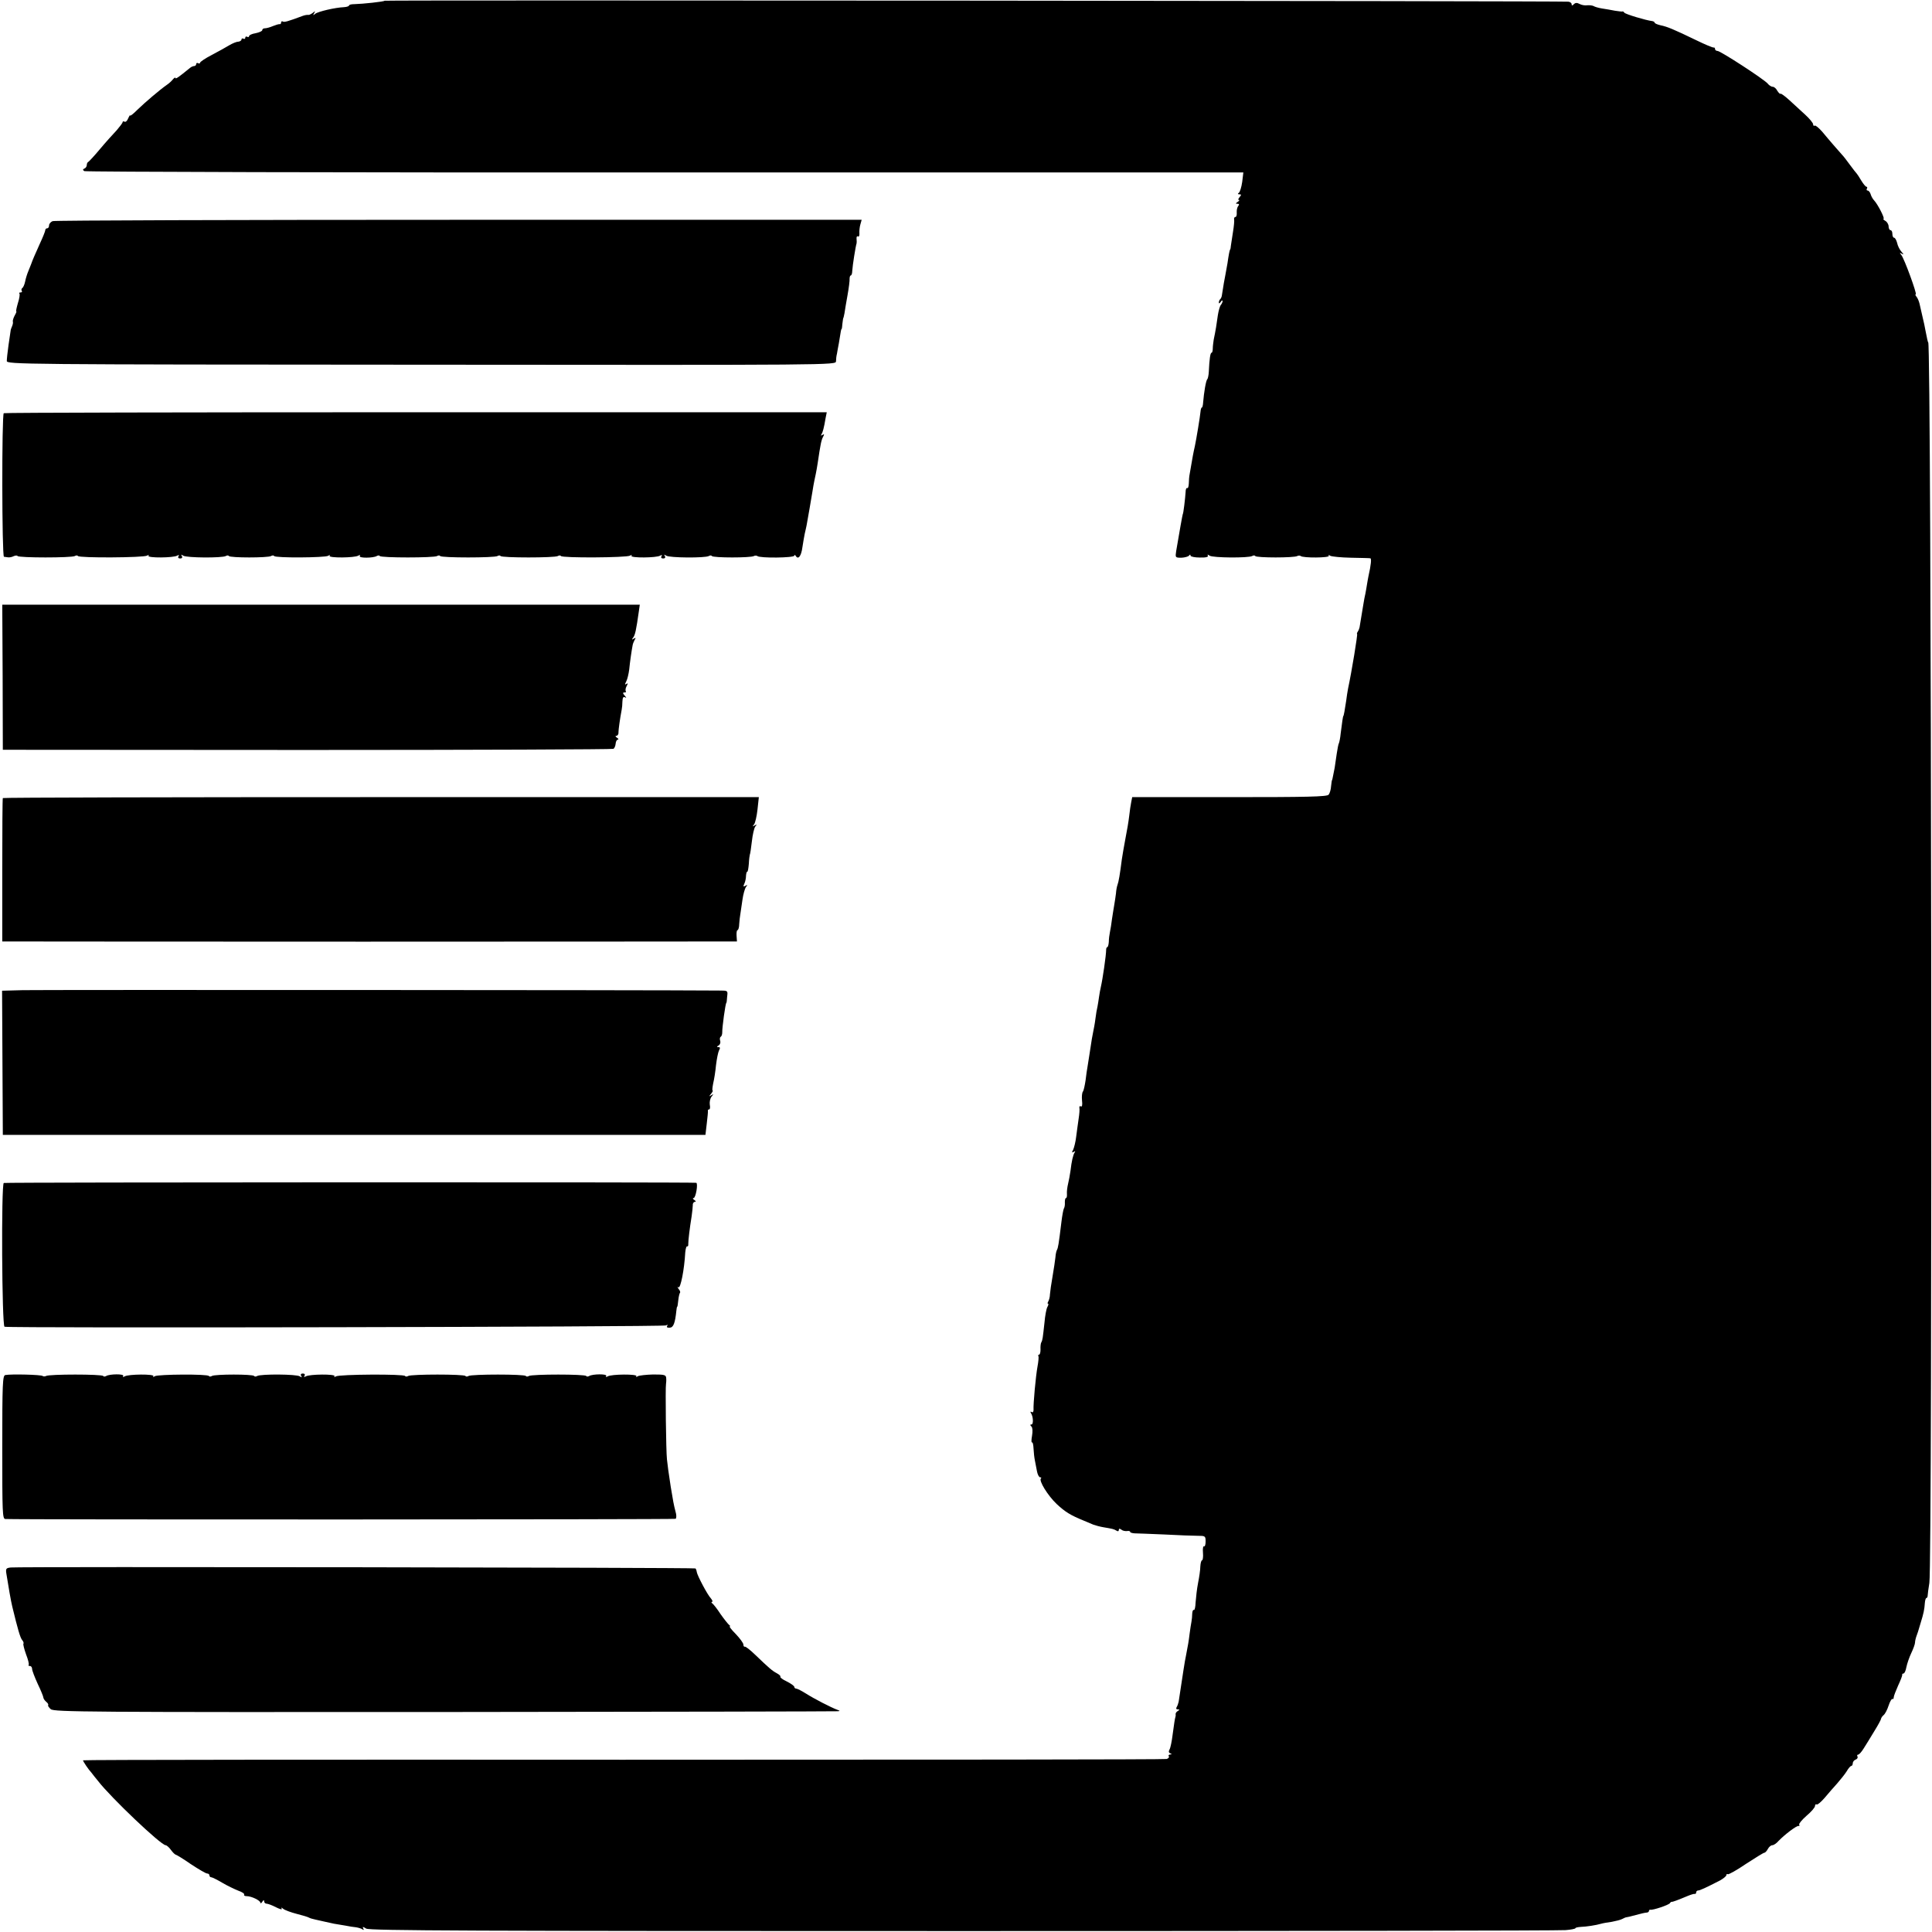
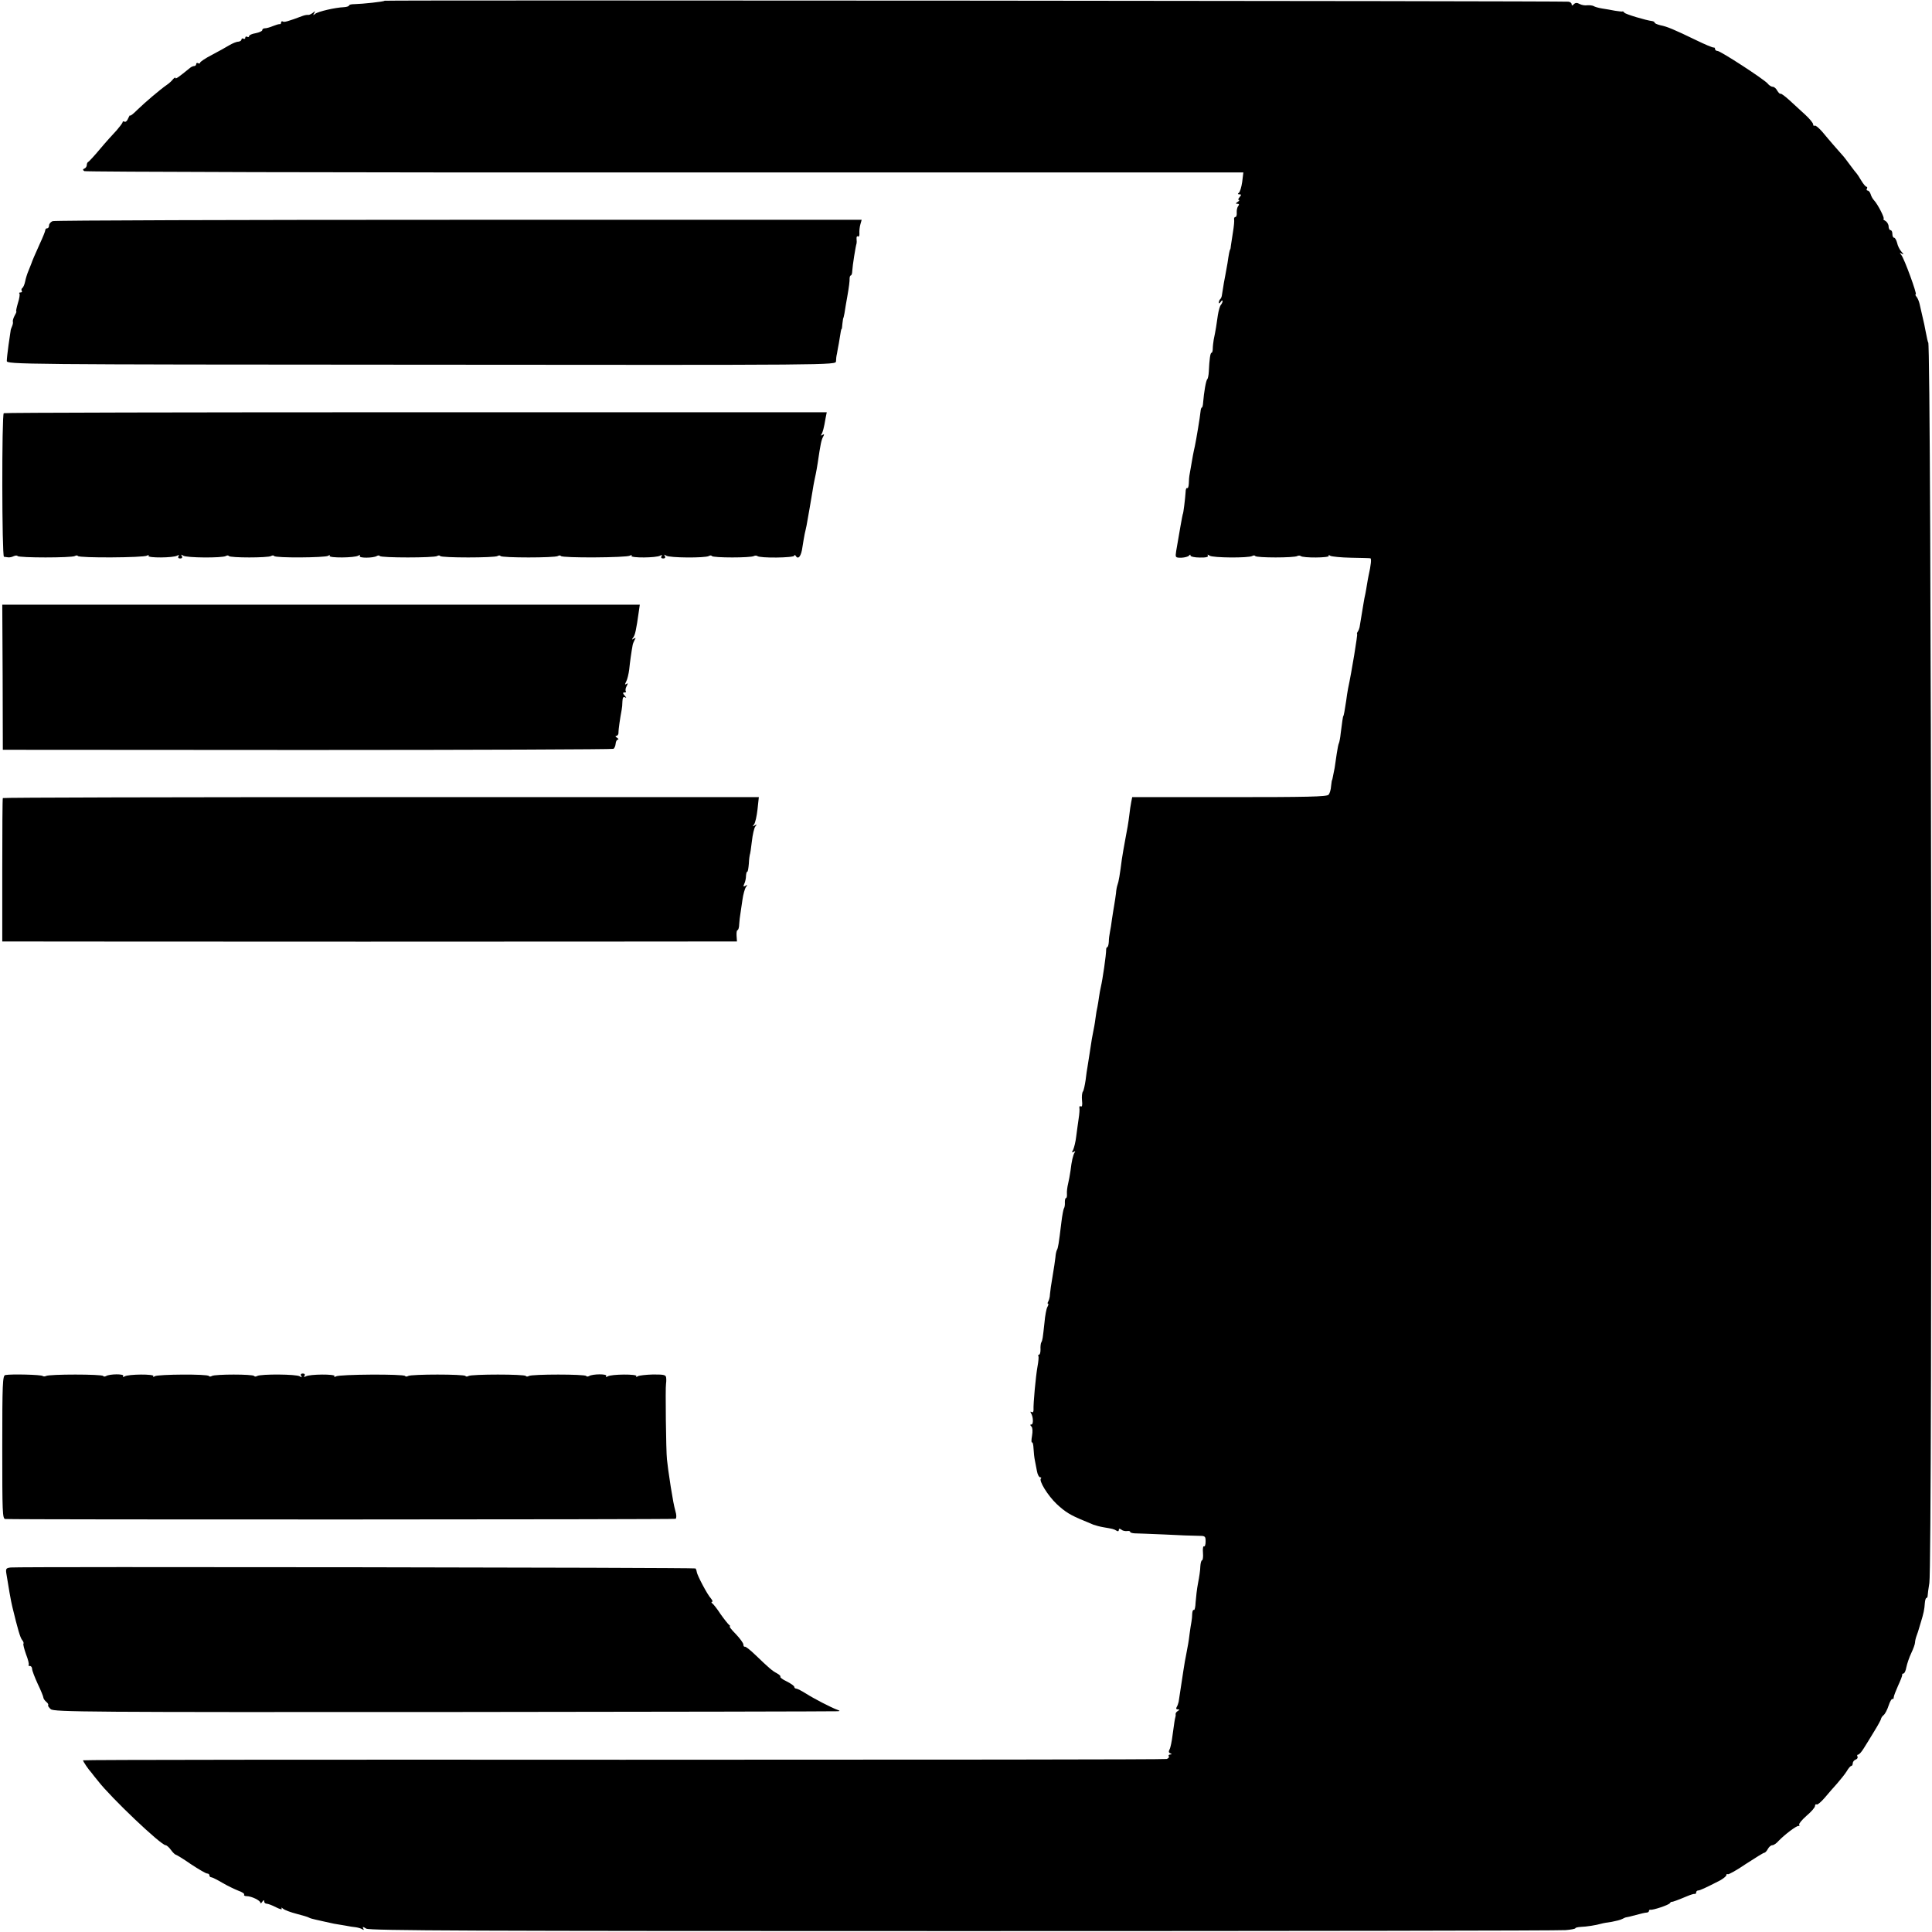
<svg xmlns="http://www.w3.org/2000/svg" version="1.0" width="1024pt" height="1024pt" viewBox="0 0 1024 1024" preserveAspectRatio="xMidYMid meet">
  <g transform="translate(0,1024) scale(0.1,-0.1)" fill="#000000" stroke="none">
    <path d="M2039 10236 c-5 -5 -117 -17 -161 -18 -16 0 -28 -3 -28 -7 0 -4 -12 -8 -27 -9 -47 -2 -137 -23 -152 -35 -12 -10 -13 -9 -6 3 7 13 6 13 -7 2 -9 -7 -20 -12 -24 -11 -5 1 -18 -1 -29 -5 -80 -30 -99 -35 -106 -30 -5 3 -9 0 -9 -5 0 -6 -3 -10 -7 -9 -5 1 -21 -4 -36 -10 -16 -7 -35 -12 -43 -12 -8 0 -14 -4 -14 -10 0 -5 -16 -12 -35 -16 -19 -3 -35 -10 -35 -16 0 -5 -4 -6 -10 -3 -5 3 -10 1 -10 -5 0 -6 -4 -8 -10 -5 -5 3 -10 1 -10 -4 0 -6 -8 -11 -17 -12 -10 0 -31 -9 -48 -19 -16 -10 -58 -33 -92 -51 -35 -18 -63 -37 -63 -42 0 -4 -4 -5 -10 -2 -5 3 -10 1 -10 -4 0 -6 -5 -11 -10 -11 -6 0 -16 -4 -23 -10 -60 -49 -77 -61 -77 -53 0 4 -6 1 -13 -7 -7 -9 -21 -22 -33 -30 -36 -25 -116 -93 -156 -132 -21 -21 -38 -35 -39 -30 0 4 -4 -3 -10 -16 -5 -13 -13 -20 -19 -17 -5 3 -10 2 -10 -2 0 -5 -15 -24 -32 -44 -18 -19 -58 -63 -88 -99 -30 -36 -58 -66 -62 -68 -5 -2 -8 -10 -8 -17 0 -7 -6 -16 -12 -18 -10 -4 -10 -8 -1 -14 6 -4 1391 -8 3077 -7 l3066 0 -6 -50 c-4 -28 -12 -54 -18 -58 -7 -5 -6 -8 3 -8 11 0 11 -3 1 -15 -7 -8 -9 -15 -4 -15 5 0 2 -5 -6 -10 -12 -8 -12 -10 -1 -10 9 0 10 -4 4 -12 -6 -7 -9 -23 -8 -35 1 -13 -2 -23 -7 -23 -5 0 -8 -6 -7 -12 2 -7 -1 -38 -6 -68 -5 -30 -10 -63 -11 -72 -1 -10 -2 -19 -4 -20 -3 -4 -8 -30 -14 -73 -4 -22 -9 -49 -11 -61 -4 -18 -11 -59 -19 -111 -1 -7 -5 -16 -9 -19 -4 -4 -7 -12 -7 -18 0 -6 5 -4 10 4 5 8 10 10 10 4 0 -5 -4 -14 -9 -20 -5 -5 -12 -29 -16 -54 -6 -45 -12 -83 -22 -130 -2 -14 -5 -35 -5 -47 0 -13 -3 -23 -7 -23 -6 0 -11 -34 -14 -100 -1 -19 -5 -37 -8 -40 -7 -5 -18 -71 -22 -122 -1 -16 -4 -28 -7 -28 -3 0 -6 -10 -7 -22 -2 -25 -23 -151 -30 -183 -7 -30 -13 -61 -27 -145 -3 -14 -5 -38 -5 -53 -1 -16 -4 -26 -8 -24 -5 3 -9 -7 -9 -21 -2 -33 -12 -117 -15 -117 -1 0 -20 -106 -35 -196 -5 -34 -5 -35 28 -35 18 1 36 6 40 11 5 7 8 7 8 0 0 -5 22 -10 49 -10 32 -1 47 3 43 10 -4 7 -1 7 9 0 16 -12 207 -13 226 -2 6 4 14 4 16 0 6 -10 208 -10 223 0 6 3 14 3 18 0 11 -11 155 -10 149 1 -4 5 0 6 8 0 8 -4 57 -9 109 -10 52 -1 99 -2 103 -3 7 -1 4 -34 -10 -96 -2 -11 -6 -31 -8 -45 -2 -14 -6 -35 -8 -46 -3 -12 -8 -38 -11 -58 -5 -31 -14 -87 -20 -121 -1 -5 -5 -16 -9 -22 -5 -7 -6 -13 -4 -13 4 0 -29 -202 -48 -290 -3 -14 -7 -43 -10 -65 -7 -48 -13 -80 -15 -80 -2 0 -7 -37 -14 -92 -2 -23 -7 -46 -9 -51 -3 -4 -8 -30 -12 -57 -4 -28 -9 -61 -11 -75 -3 -14 -7 -34 -9 -45 -2 -11 -4 -20 -5 -20 -1 0 -3 -15 -5 -32 -1 -18 -7 -38 -13 -45 -8 -11 -118 -13 -526 -13 l-515 0 -5 -25 c-3 -14 -8 -47 -11 -75 -3 -27 -12 -81 -20 -120 -7 -38 -16 -88 -19 -110 -10 -79 -17 -120 -23 -135 -3 -8 -7 -28 -8 -45 -2 -16 -6 -43 -9 -60 -3 -16 -8 -50 -12 -75 -3 -25 -8 -56 -11 -70 -3 -14 -6 -37 -6 -52 -1 -16 -5 -28 -8 -28 -3 0 -6 -6 -6 -12 0 -31 -19 -160 -28 -198 -3 -14 -8 -38 -10 -55 -2 -16 -6 -39 -8 -50 -3 -11 -8 -40 -11 -65 -3 -25 -9 -56 -12 -70 -5 -26 -7 -33 -19 -115 -4 -27 -9 -59 -11 -70 -2 -11 -7 -42 -10 -70 -4 -27 -10 -55 -14 -60 -5 -6 -7 -27 -5 -48 3 -24 0 -35 -6 -31 -6 3 -9 0 -8 -7 2 -8 0 -34 -4 -59 -4 -25 -9 -67 -13 -95 -3 -27 -11 -58 -16 -69 -8 -14 -7 -17 3 -11 8 5 10 4 5 -3 -9 -15 -16 -46 -22 -97 -3 -22 -9 -53 -13 -70 -4 -16 -7 -40 -6 -52 1 -13 -1 -23 -5 -23 -4 0 -6 -10 -6 -22 1 -13 -1 -27 -5 -33 -3 -5 -9 -37 -13 -70 -15 -124 -18 -139 -24 -150 -3 -5 -7 -23 -8 -39 -2 -16 -8 -61 -15 -100 -7 -39 -13 -82 -14 -96 0 -14 -5 -31 -9 -38 -4 -7 -5 -12 -1 -12 3 0 2 -8 -4 -18 -5 -9 -12 -46 -15 -82 -9 -82 -10 -93 -17 -105 -3 -5 -5 -22 -4 -38 0 -15 -3 -27 -8 -27 -4 0 -6 -3 -3 -8 2 -4 0 -29 -5 -55 -9 -49 -23 -199 -21 -230 0 -10 -4 -15 -10 -11 -7 4 -8 2 -4 -5 13 -20 14 -61 3 -61 -8 0 -8 -3 0 -11 6 -6 7 -25 3 -49 -4 -22 -4 -38 0 -35 4 2 7 -13 8 -33 1 -20 4 -48 7 -62 3 -14 8 -40 11 -57 3 -18 11 -33 17 -33 6 0 8 -3 4 -6 -12 -12 36 -90 83 -135 46 -43 74 -60 145 -89 17 -7 39 -16 50 -21 11 -4 36 -11 55 -14 47 -8 53 -9 68 -18 7 -5 12 -3 12 4 0 8 4 8 13 2 6 -6 20 -9 30 -8 9 2 17 0 17 -4 0 -4 10 -7 23 -8 12 0 83 -3 157 -6 74 -4 154 -7 178 -7 40 0 42 -1 42 -31 0 -16 -4 -28 -9 -25 -4 3 -7 -12 -5 -34 2 -22 -1 -40 -5 -40 -4 0 -8 -15 -9 -32 0 -18 -6 -58 -12 -88 -6 -30 -11 -76 -13 -102 -1 -25 -5 -44 -9 -41 -5 2 -8 -6 -9 -19 0 -13 -2 -32 -4 -43 -2 -11 -7 -40 -10 -65 -5 -42 -8 -57 -20 -120 -5 -21 -15 -88 -38 -240 -2 -8 -6 -21 -10 -27 -5 -8 -3 -13 5 -13 11 0 11 -2 0 -9 -7 -4 -12 -12 -11 -17 1 -5 0 -11 -1 -14 -3 -9 -7 -35 -15 -95 -4 -33 -11 -68 -16 -77 -6 -11 -5 -18 4 -21 9 -4 9 -6 -1 -6 -7 -1 -11 -5 -7 -10 3 -5 -3 -12 -12 -14 -10 -3 -1306 -4 -2881 -4 -1574 1 -2862 0 -2862 -3 0 -6 29 -49 45 -66 5 -7 21 -27 35 -44 66 -86 333 -340 358 -340 5 0 18 -11 28 -25 10 -14 22 -25 25 -25 3 0 40 -22 80 -50 41 -27 80 -50 87 -50 6 0 12 -4 12 -10 0 -5 4 -10 10 -10 5 0 31 -13 58 -29 27 -16 65 -34 85 -42 20 -7 34 -16 31 -21 -3 -4 3 -8 13 -8 26 0 73 -23 73 -35 0 -5 5 -3 10 5 6 10 10 11 10 3 0 -7 6 -13 13 -13 7 0 29 -8 50 -19 20 -10 34 -14 30 -7 -4 7 -2 7 8 -1 8 -7 41 -19 72 -27 32 -8 61 -17 65 -20 5 -3 19 -7 33 -10 13 -3 35 -8 49 -11 14 -3 36 -8 50 -11 14 -2 41 -7 60 -10 19 -4 45 -8 57 -9 12 -2 27 -6 34 -11 8 -5 9 -3 4 5 -5 10 -1 10 16 -1 20 -11 547 -13 3164 -13 1727 0 3164 2 3193 5 28 2 52 7 52 10 0 3 12 6 28 7 30 1 82 9 109 17 10 3 35 7 56 10 21 4 46 10 55 15 9 5 19 9 22 9 3 0 25 5 50 12 25 7 51 13 58 13 6 0 12 4 12 9 0 4 3 7 8 6 12 -3 97 25 103 35 3 5 8 8 10 7 4 -1 29 8 84 31 17 7 33 12 38 11 4 -1 7 2 7 8 0 5 5 10 10 10 10 0 40 14 118 54 17 10 32 22 32 27 0 6 4 8 8 5 4 -2 48 22 96 55 49 32 93 59 97 59 5 0 13 9 19 20 6 11 16 20 24 20 7 0 22 10 33 23 33 34 96 82 106 79 5 -1 6 2 3 7 -3 4 15 26 39 47 25 21 45 44 45 52 0 7 4 11 9 8 4 -3 23 13 42 35 19 23 49 57 67 77 18 21 41 49 50 64 9 16 20 28 24 28 4 0 8 6 8 14 0 8 7 17 16 20 8 3 12 10 9 16 -3 5 -2 10 3 10 6 0 19 15 30 33 11 17 36 58 56 91 20 32 36 62 36 66 0 4 6 13 13 19 8 6 20 29 27 51 7 21 16 37 20 35 4 -2 7 1 7 8 0 7 11 35 23 62 13 28 23 53 22 58 -1 4 2 7 7 7 5 0 12 15 15 33 4 19 15 52 26 75 11 23 20 48 20 56 0 8 4 25 9 38 5 13 9 26 10 30 1 4 7 22 12 40 14 45 19 68 21 101 1 15 5 27 8 27 4 0 7 6 7 13 0 6 4 37 9 67 17 105 11 6575 -6 6575 -2 0 -7 24 -15 65 -2 14 -9 45 -15 70 -6 25 -13 56 -16 70 -3 13 -10 30 -16 37 -6 7 -8 13 -4 13 8 0 -61 190 -77 209 -10 12 -9 13 3 6 11 -6 11 -4 -2 11 -9 10 -20 31 -23 47 -4 15 -11 27 -16 27 -5 0 -9 9 -9 20 0 11 -4 20 -10 20 -5 0 -10 9 -10 20 0 10 -8 24 -17 29 -10 6 -14 11 -10 11 9 0 -30 77 -50 98 -6 6 -15 21 -18 32 -3 11 -11 20 -16 20 -6 0 -7 5 -4 10 3 6 2 10 -2 10 -5 0 -17 15 -28 33 -10 17 -21 34 -24 37 -3 3 -19 23 -35 45 -16 22 -35 47 -43 55 -7 8 -27 31 -44 50 -17 19 -44 52 -61 72 -18 20 -35 35 -40 32 -4 -3 -8 0 -8 7 0 7 -19 30 -42 51 -24 22 -62 57 -85 78 -23 21 -44 36 -46 33 -3 -2 -10 5 -17 16 -6 12 -17 21 -24 21 -8 0 -20 8 -27 17 -18 22 -250 173 -266 173 -7 0 -13 5 -13 10 0 6 -3 9 -7 8 -5 -1 -46 16 -93 39 -120 58 -154 72 -189 79 -17 4 -31 10 -31 14 0 3 -6 7 -12 8 -34 4 -144 37 -149 45 -3 5 -8 8 -10 6 -2 -1 -20 1 -39 4 -19 4 -50 9 -69 12 -19 3 -39 9 -45 13 -6 3 -21 5 -33 4 -12 -2 -30 1 -41 7 -13 7 -22 7 -30 -1 -9 -9 -12 -9 -12 -1 0 7 -8 13 -17 14 -37 4 -6270 9 -6274 5z" />
    <path d="M279 9068 c-10 -4 -19 -14 -19 -23 0 -8 -4 -15 -10 -15 -5 0 -10 -4 -10 -10 0 -5 -13 -38 -29 -72 -25 -55 -40 -90 -46 -108 -1 -3 -7 -18 -14 -35 -7 -16 -15 -42 -18 -58 -3 -15 -10 -30 -14 -33 -5 -3 -7 -10 -4 -15 4 -5 1 -9 -6 -9 -7 0 -10 -3 -6 -6 3 -3 0 -26 -8 -50 -7 -24 -11 -44 -9 -44 3 0 -1 -10 -8 -22 -7 -13 -11 -27 -10 -32 2 -5 0 -16 -4 -25 -4 -9 -8 -20 -8 -26 -1 -5 -6 -39 -11 -75 -5 -36 -9 -73 -9 -83 -1 -18 66 -19 2197 -20 2191 -2 2197 -2 2198 18 0 11 2 29 5 40 2 11 6 36 10 55 11 68 12 75 14 75 2 0 4 14 5 30 2 17 4 30 5 30 1 0 3 11 6 25 2 14 9 57 16 95 7 39 12 78 11 88 0 9 3 17 6 17 4 0 8 10 8 23 2 33 18 132 23 147 1 3 1 13 0 24 -1 10 2 16 7 13 5 -4 9 4 8 16 -1 12 1 33 5 47 l7 25 -2134 0 c-1174 0 -2143 -3 -2154 -7z" />
    <path d="M20 8050 c-11 -7 -10 -760 1 -761 5 -1 15 -2 22 -3 6 -1 20 1 29 6 9 4 19 5 21 1 6 -10 288 -10 304 0 6 4 14 4 16 0 7 -11 349 -9 366 2 9 5 12 4 8 -1 -7 -12 133 -11 152 1 10 5 12 4 7 -3 -4 -7 -1 -12 9 -12 10 0 13 5 9 13 -6 9 -4 9 7 2 16 -12 207 -13 226 -2 6 4 14 4 16 0 6 -10 208 -10 224 0 6 4 14 4 16 0 7 -11 269 -9 286 1 9 6 12 5 8 0 -7 -12 133 -11 152 1 9 5 12 4 8 -2 -7 -12 72 -11 90 0 7 4 14 4 16 0 6 -10 288 -10 304 0 6 4 14 4 16 0 6 -10 288 -10 304 0 6 4 14 4 16 0 6 -10 288 -10 304 0 6 4 14 4 16 0 7 -11 349 -9 366 2 9 5 12 4 8 -1 -7 -12 133 -11 152 1 10 5 12 4 7 -3 -4 -7 -1 -12 9 -12 10 0 13 5 9 13 -6 9 -4 9 7 2 16 -12 207 -13 226 -2 6 4 14 4 16 0 6 -10 208 -10 223 0 6 3 14 3 18 0 11 -12 196 -10 196 2 0 5 4 5 8 -2 13 -21 29 0 35 47 4 25 9 56 12 70 3 14 8 34 10 45 8 43 25 142 31 179 3 21 8 47 10 57 2 11 6 27 8 38 2 10 7 36 10 57 15 102 19 120 28 138 8 14 7 17 -3 11 -8 -5 -10 -4 -5 3 7 12 13 33 22 87 l6 30 -2177 0 c-1197 0 -2181 -2 -2185 -5z" />
    <path d="M14 6650 l1 -384 1613 -1 c888 0 1618 3 1623 6 6 3 11 16 12 27 1 12 6 22 12 22 5 0 3 5 -5 10 -9 6 -10 10 -3 10 6 0 12 8 11 18 0 15 8 73 17 120 2 9 4 30 4 45 1 20 5 26 14 21 8 -5 8 -2 -2 9 -11 13 -11 17 -1 17 8 0 10 3 7 6 -3 4 -2 16 4 27 8 15 8 18 -1 12 -9 -6 -9 -3 -1 13 6 11 13 40 16 64 4 41 12 96 18 128 1 8 7 21 11 29 7 11 6 12 -5 6 -11 -7 -12 -6 -3 6 10 13 16 39 30 139 l5 35 -1689 0 -1690 0 2 -385z" />
    <path d="M15 6010 c-2 -3 -3 -175 -3 -382 l0 -378 34 0 c19 0 864 -1 1879 -1 1015 0 1876 1 1913 1 l68 0 -2 30 c-1 17 1 30 5 30 4 0 9 15 9 33 1 17 4 41 6 52 2 11 7 45 11 75 4 30 13 61 19 69 9 12 8 13 -3 6 -11 -6 -13 -4 -6 11 5 10 9 29 9 42 1 12 3 22 7 22 3 0 6 19 8 42 1 23 4 44 5 47 2 3 7 35 11 71 4 36 12 71 18 79 10 12 9 13 -3 6 -12 -7 -13 -6 -3 6 6 8 14 43 18 79 l7 65 -2002 0 c-1101 0 -2003 -2 -2005 -5z" />
-     <path d="M123 4992 l-112 -3 2 -382 2 -382 1862 0 1862 0 7 60 c4 33 7 63 6 68 -1 4 2 7 7 7 4 0 6 11 3 25 -2 14 2 33 9 42 12 15 12 16 -1 8 -13 -8 -13 -7 -1 8 7 9 11 17 8 17 -3 0 -1 17 3 38 5 20 12 64 15 97 4 33 11 68 16 78 7 12 6 17 -3 17 -10 0 -10 3 1 9 8 5 11 16 8 25 -3 8 -2 18 3 21 5 3 8 13 8 23 -1 23 17 157 22 157 1 0 3 15 4 33 4 32 4 32 -43 32 -370 3 -3606 4 -3688 2z" />
-     <path d="M20 3970 c-14 -8 -10 -758 4 -762 25 -8 3493 -1 3506 7 8 5 11 4 6 -3 -4 -7 1 -10 14 -9 19 1 28 23 35 91 1 12 3 21 5 21 1 0 3 15 5 33 2 19 6 36 9 40 3 3 0 12 -7 20 -7 10 -8 13 -1 9 11 -7 31 93 36 185 2 20 6 34 10 32 4 -2 7 4 6 13 0 19 7 80 18 148 3 22 6 48 6 58 -1 9 5 17 11 17 7 0 6 4 -3 10 -8 5 -10 10 -4 10 12 0 25 79 14 81 -20 4 -3664 3 -3670 -1z" />
    <path d="M28 2952 c-14 -3 -16 -44 -16 -383 0 -347 1 -379 16 -380 72 -4 3546 -3 3553 1 5 4 5 21 -1 40 -9 34 -13 57 -25 130 -12 79 -16 107 -20 145 -5 42 -9 382 -5 400 1 6 2 19 1 30 -1 18 -8 20 -69 20 -37 -1 -73 -5 -81 -9 -9 -6 -12 -5 -8 0 7 12 -133 11 -152 -1 -9 -5 -12 -4 -8 2 7 12 -72 11 -90 0 -7 -4 -14 -4 -16 0 -6 10 -288 10 -304 0 -6 -4 -14 -4 -16 0 -6 10 -288 10 -304 0 -6 -4 -14 -4 -16 0 -6 10 -288 10 -304 0 -6 -4 -14 -4 -16 0 -7 11 -349 9 -366 -2 -9 -5 -12 -4 -8 1 7 12 -133 11 -152 -1 -10 -5 -12 -4 -7 3 4 7 1 12 -9 12 -10 0 -13 -5 -9 -12 6 -10 4 -10 -7 -3 -16 12 -207 13 -226 2 -6 -4 -14 -4 -16 0 -6 10 -208 10 -224 0 -6 -4 -14 -4 -16 0 -7 11 -269 9 -286 -1 -9 -6 -12 -5 -8 0 7 12 -133 11 -152 -1 -9 -5 -12 -4 -8 2 7 12 -72 11 -90 0 -7 -4 -14 -4 -16 0 -6 10 -288 10 -303 0 -6 -3 -14 -3 -18 0 -7 7 -167 11 -198 5z" />
    <path d="M57 1932 c-26 -3 -28 -6 -22 -40 8 -53 24 -144 30 -167 30 -124 42 -164 52 -177 7 -8 10 -17 7 -20 -2 -3 4 -28 14 -56 11 -28 17 -53 14 -56 -3 -4 0 -6 6 -6 7 0 12 -7 12 -15 0 -9 14 -45 30 -80 17 -35 30 -68 30 -73 0 -5 7 -15 15 -22 9 -7 13 -15 10 -18 -2 -3 4 -12 14 -21 17 -15 203 -16 2087 -15 1138 1 2076 3 2084 4 13 1 13 2 0 7 -34 12 -128 61 -167 86 -24 15 -47 27 -53 27 -5 0 -10 4 -10 9 0 5 -18 18 -40 29 -22 10 -37 22 -34 25 3 3 -5 11 -18 18 -25 13 -43 29 -116 99 -26 25 -50 44 -54 42 -5 -1 -8 4 -8 12 0 7 -18 32 -40 55 -22 22 -37 41 -32 41 4 0 2 4 -4 8 -5 4 -26 30 -45 57 -18 28 -38 53 -44 57 -5 4 -6 8 -1 8 5 0 2 8 -6 18 -19 20 -72 121 -75 140 -1 8 -4 16 -7 19 -5 5 -3582 10 -3629 5z" />
  </g>
</svg>